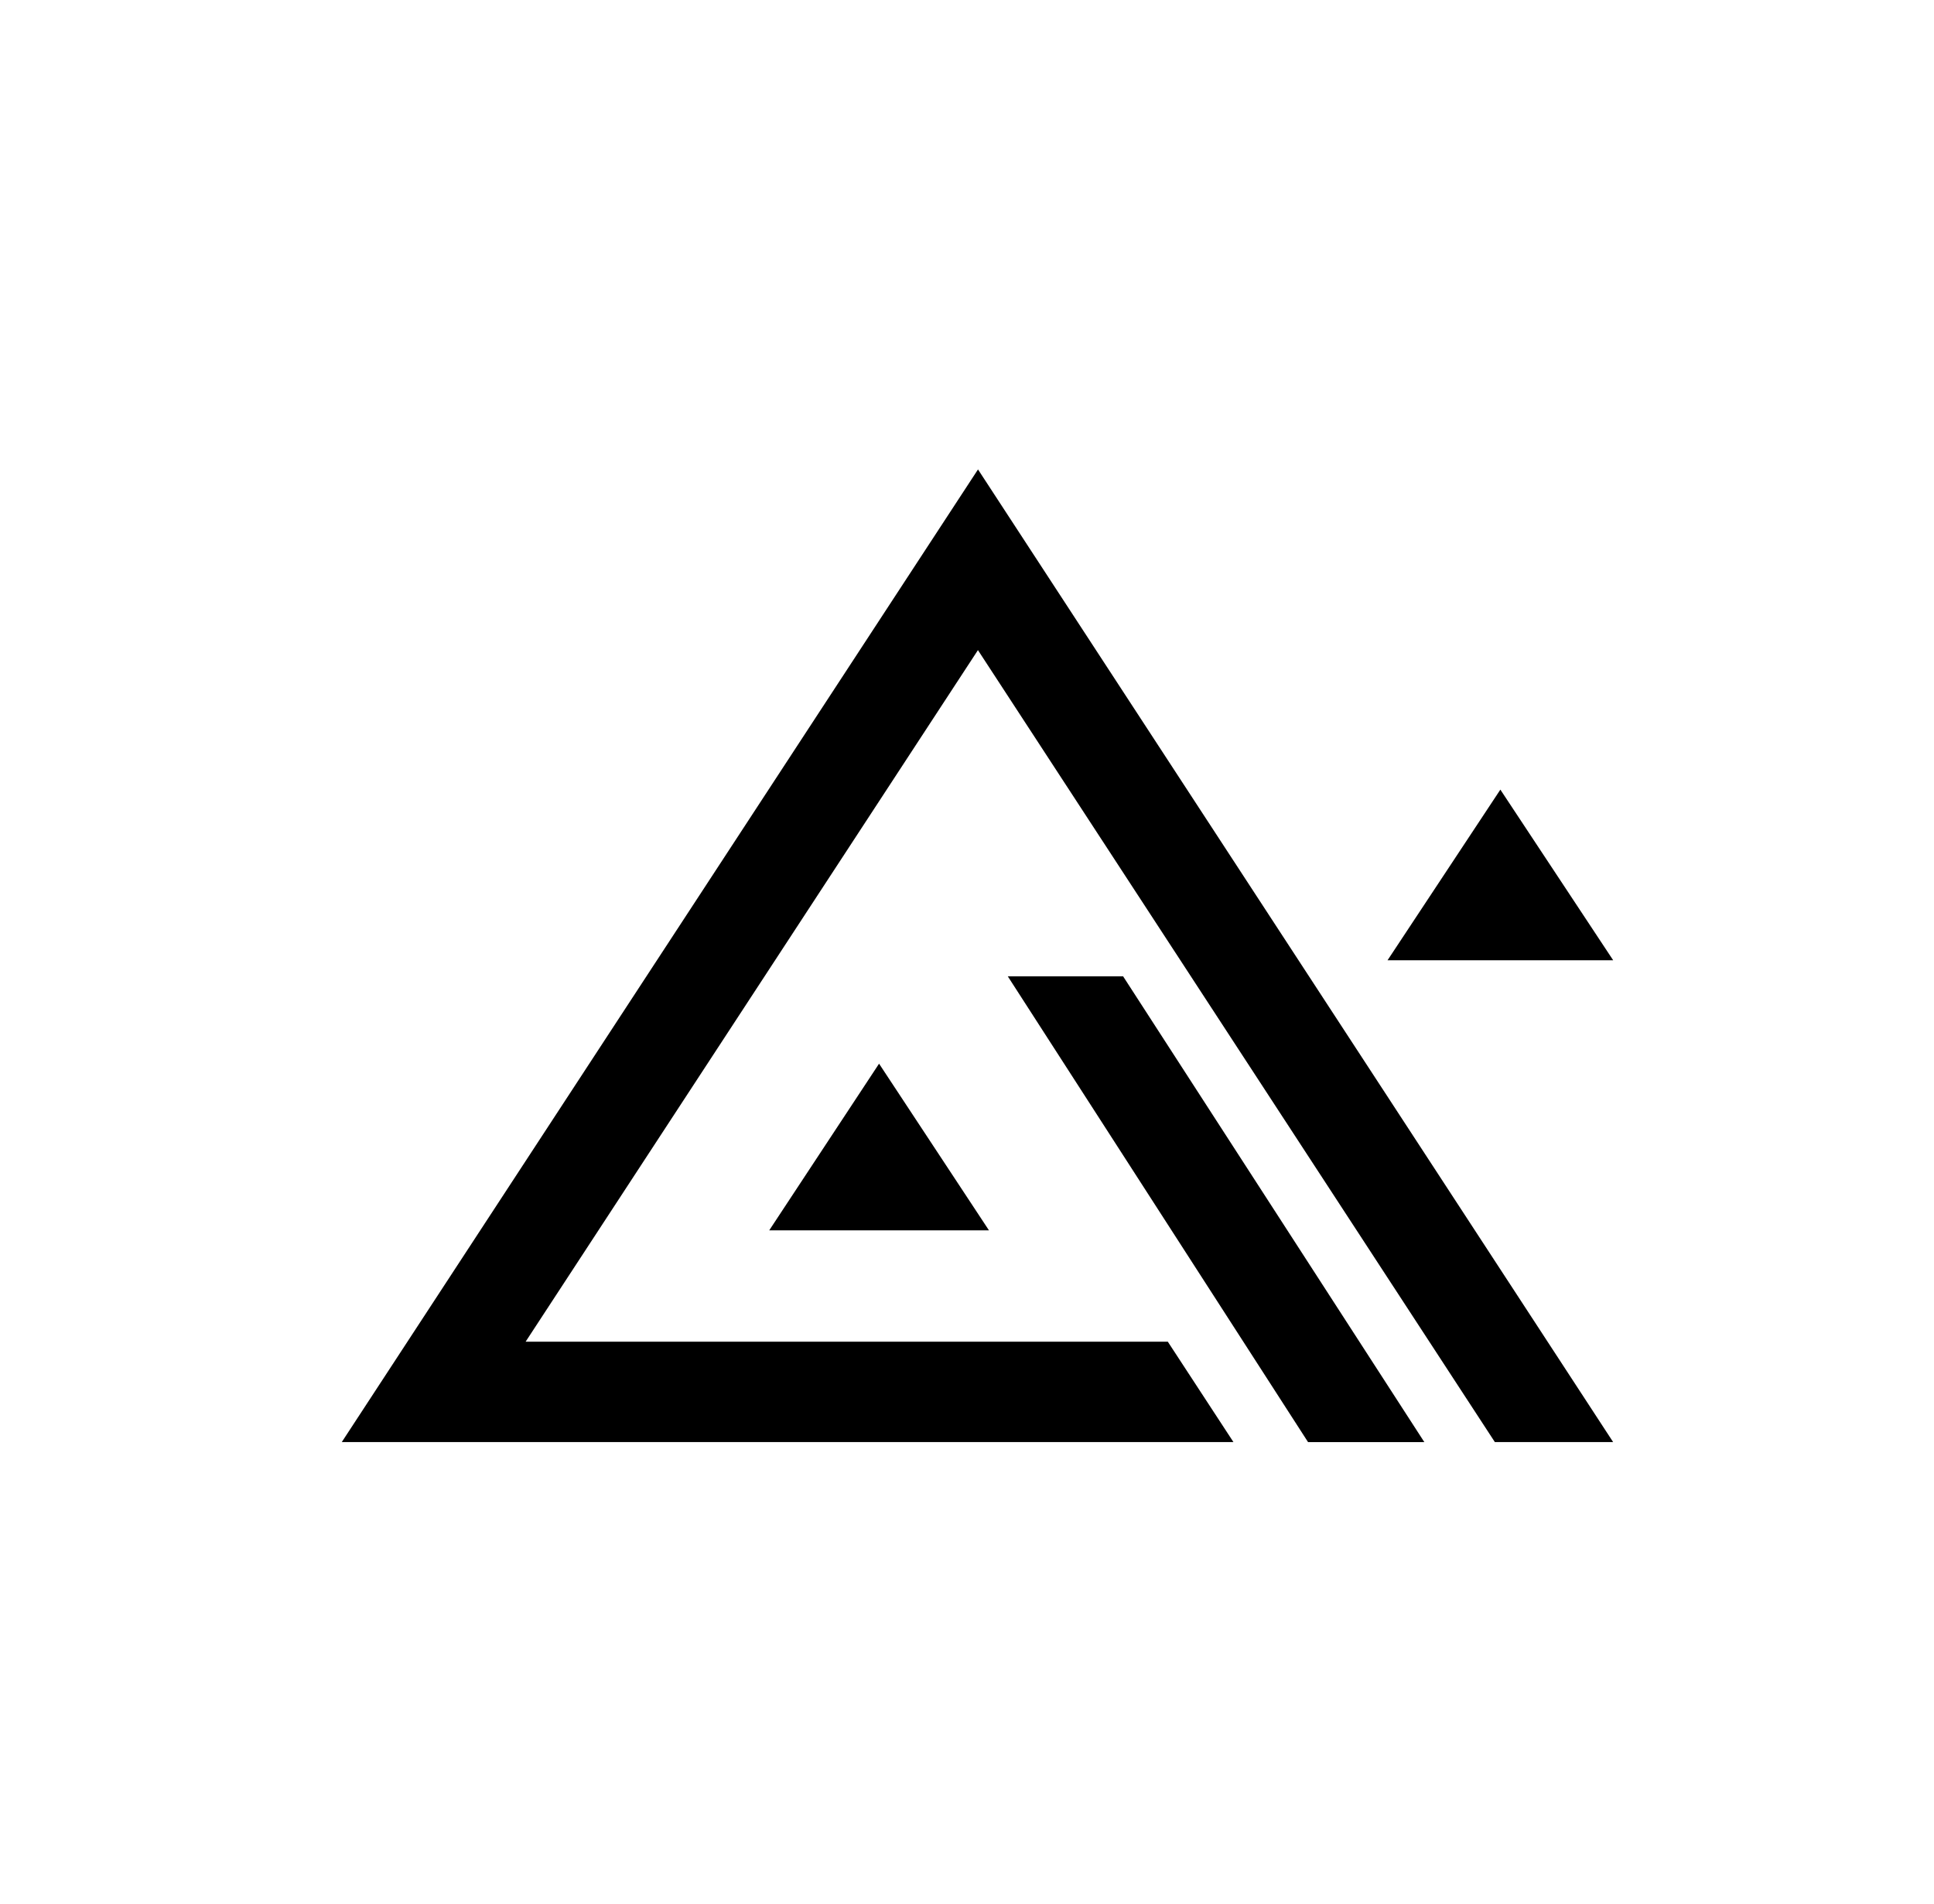
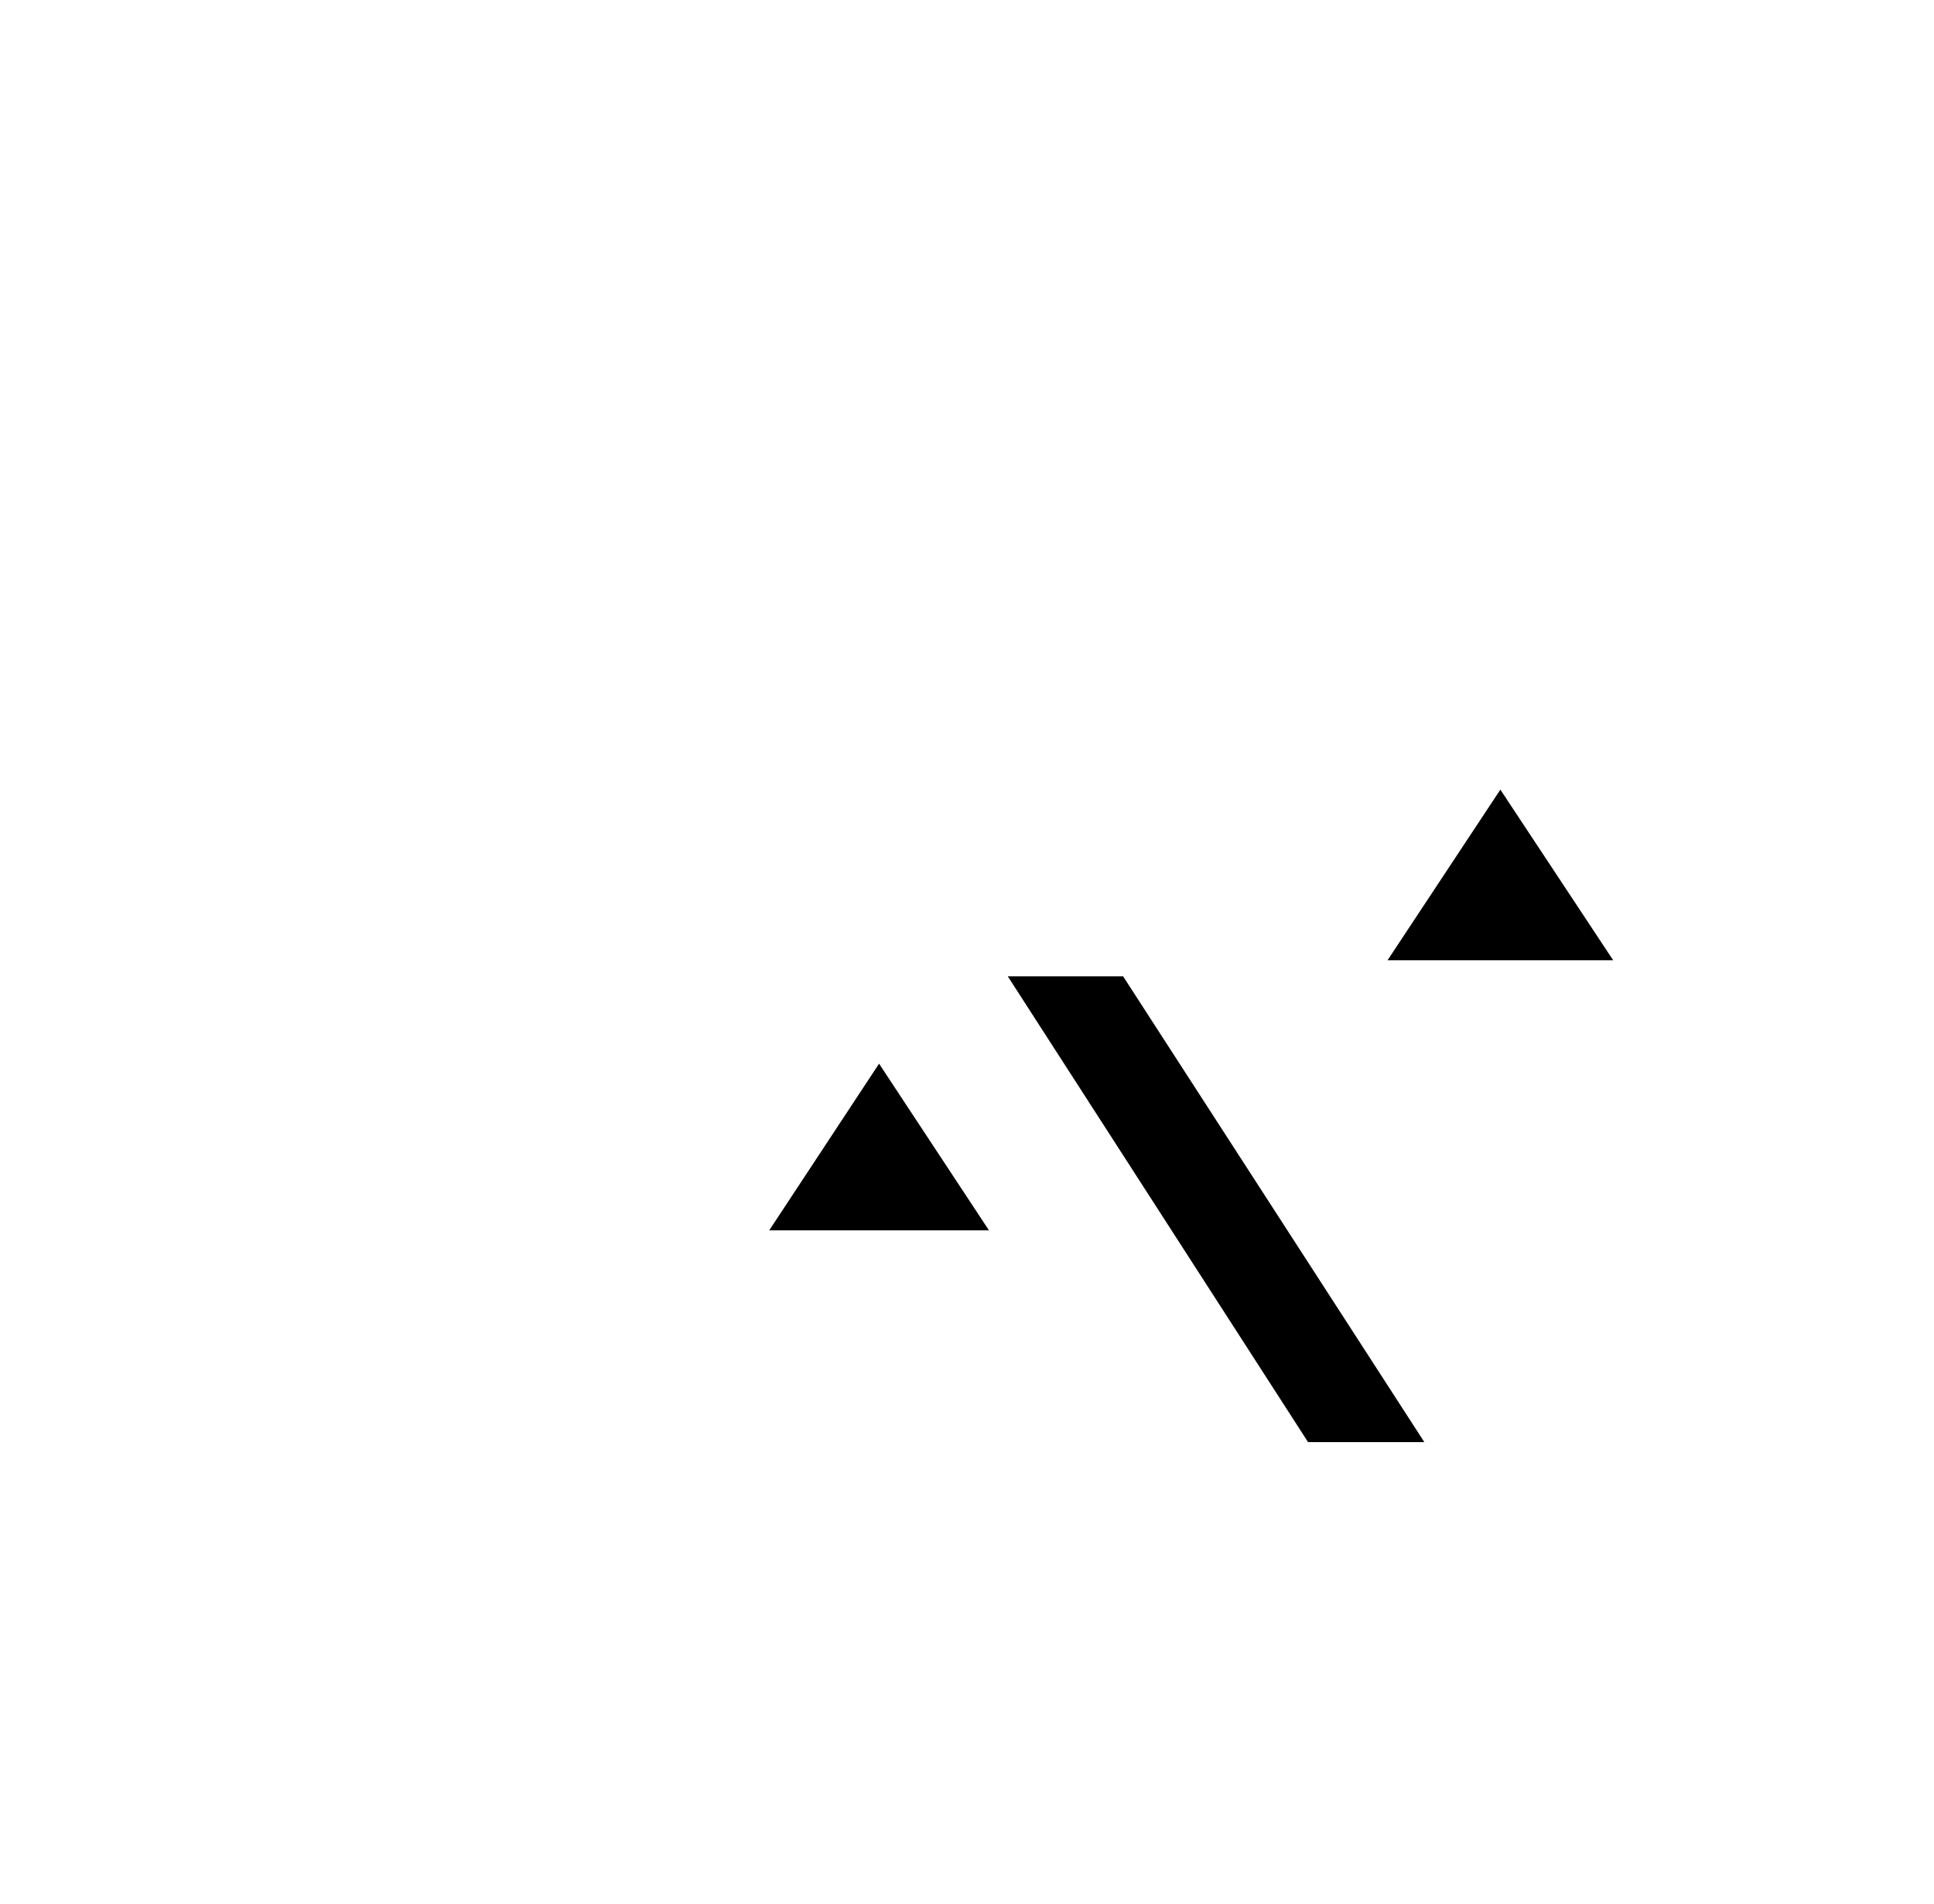
<svg xmlns="http://www.w3.org/2000/svg" width="64" height="63" viewBox="0 0 64 63" fill="none">
  <g clip-path="url(#clip0_2300_27568)">
-     <path fill-rule="evenodd" clip-rule="evenodd" d="M11.31 47.717L32.364 15.533L53.382 47.717H49.468L32.362 21.512L17.394 44.395H38.645L40.817 47.717H11.31Z" fill="black" />
    <path fill-rule="evenodd" clip-rule="evenodd" d="M25.456 40.71L29.09 35.196L32.726 40.71H25.456ZM43.286 47.718L33.35 32.306H37.166L47.134 47.718H43.286ZM45.916 31.775L49.65 26.128L53.384 31.775H45.916Z" fill="black" />
  </g>
  <defs>
    <clipPath id="clip0_2300_27568">
      <rect width="42.073" height="32.286" fill="white" transform="translate(11.31 15.509)" />
    </clipPath>
  </defs>
</svg>